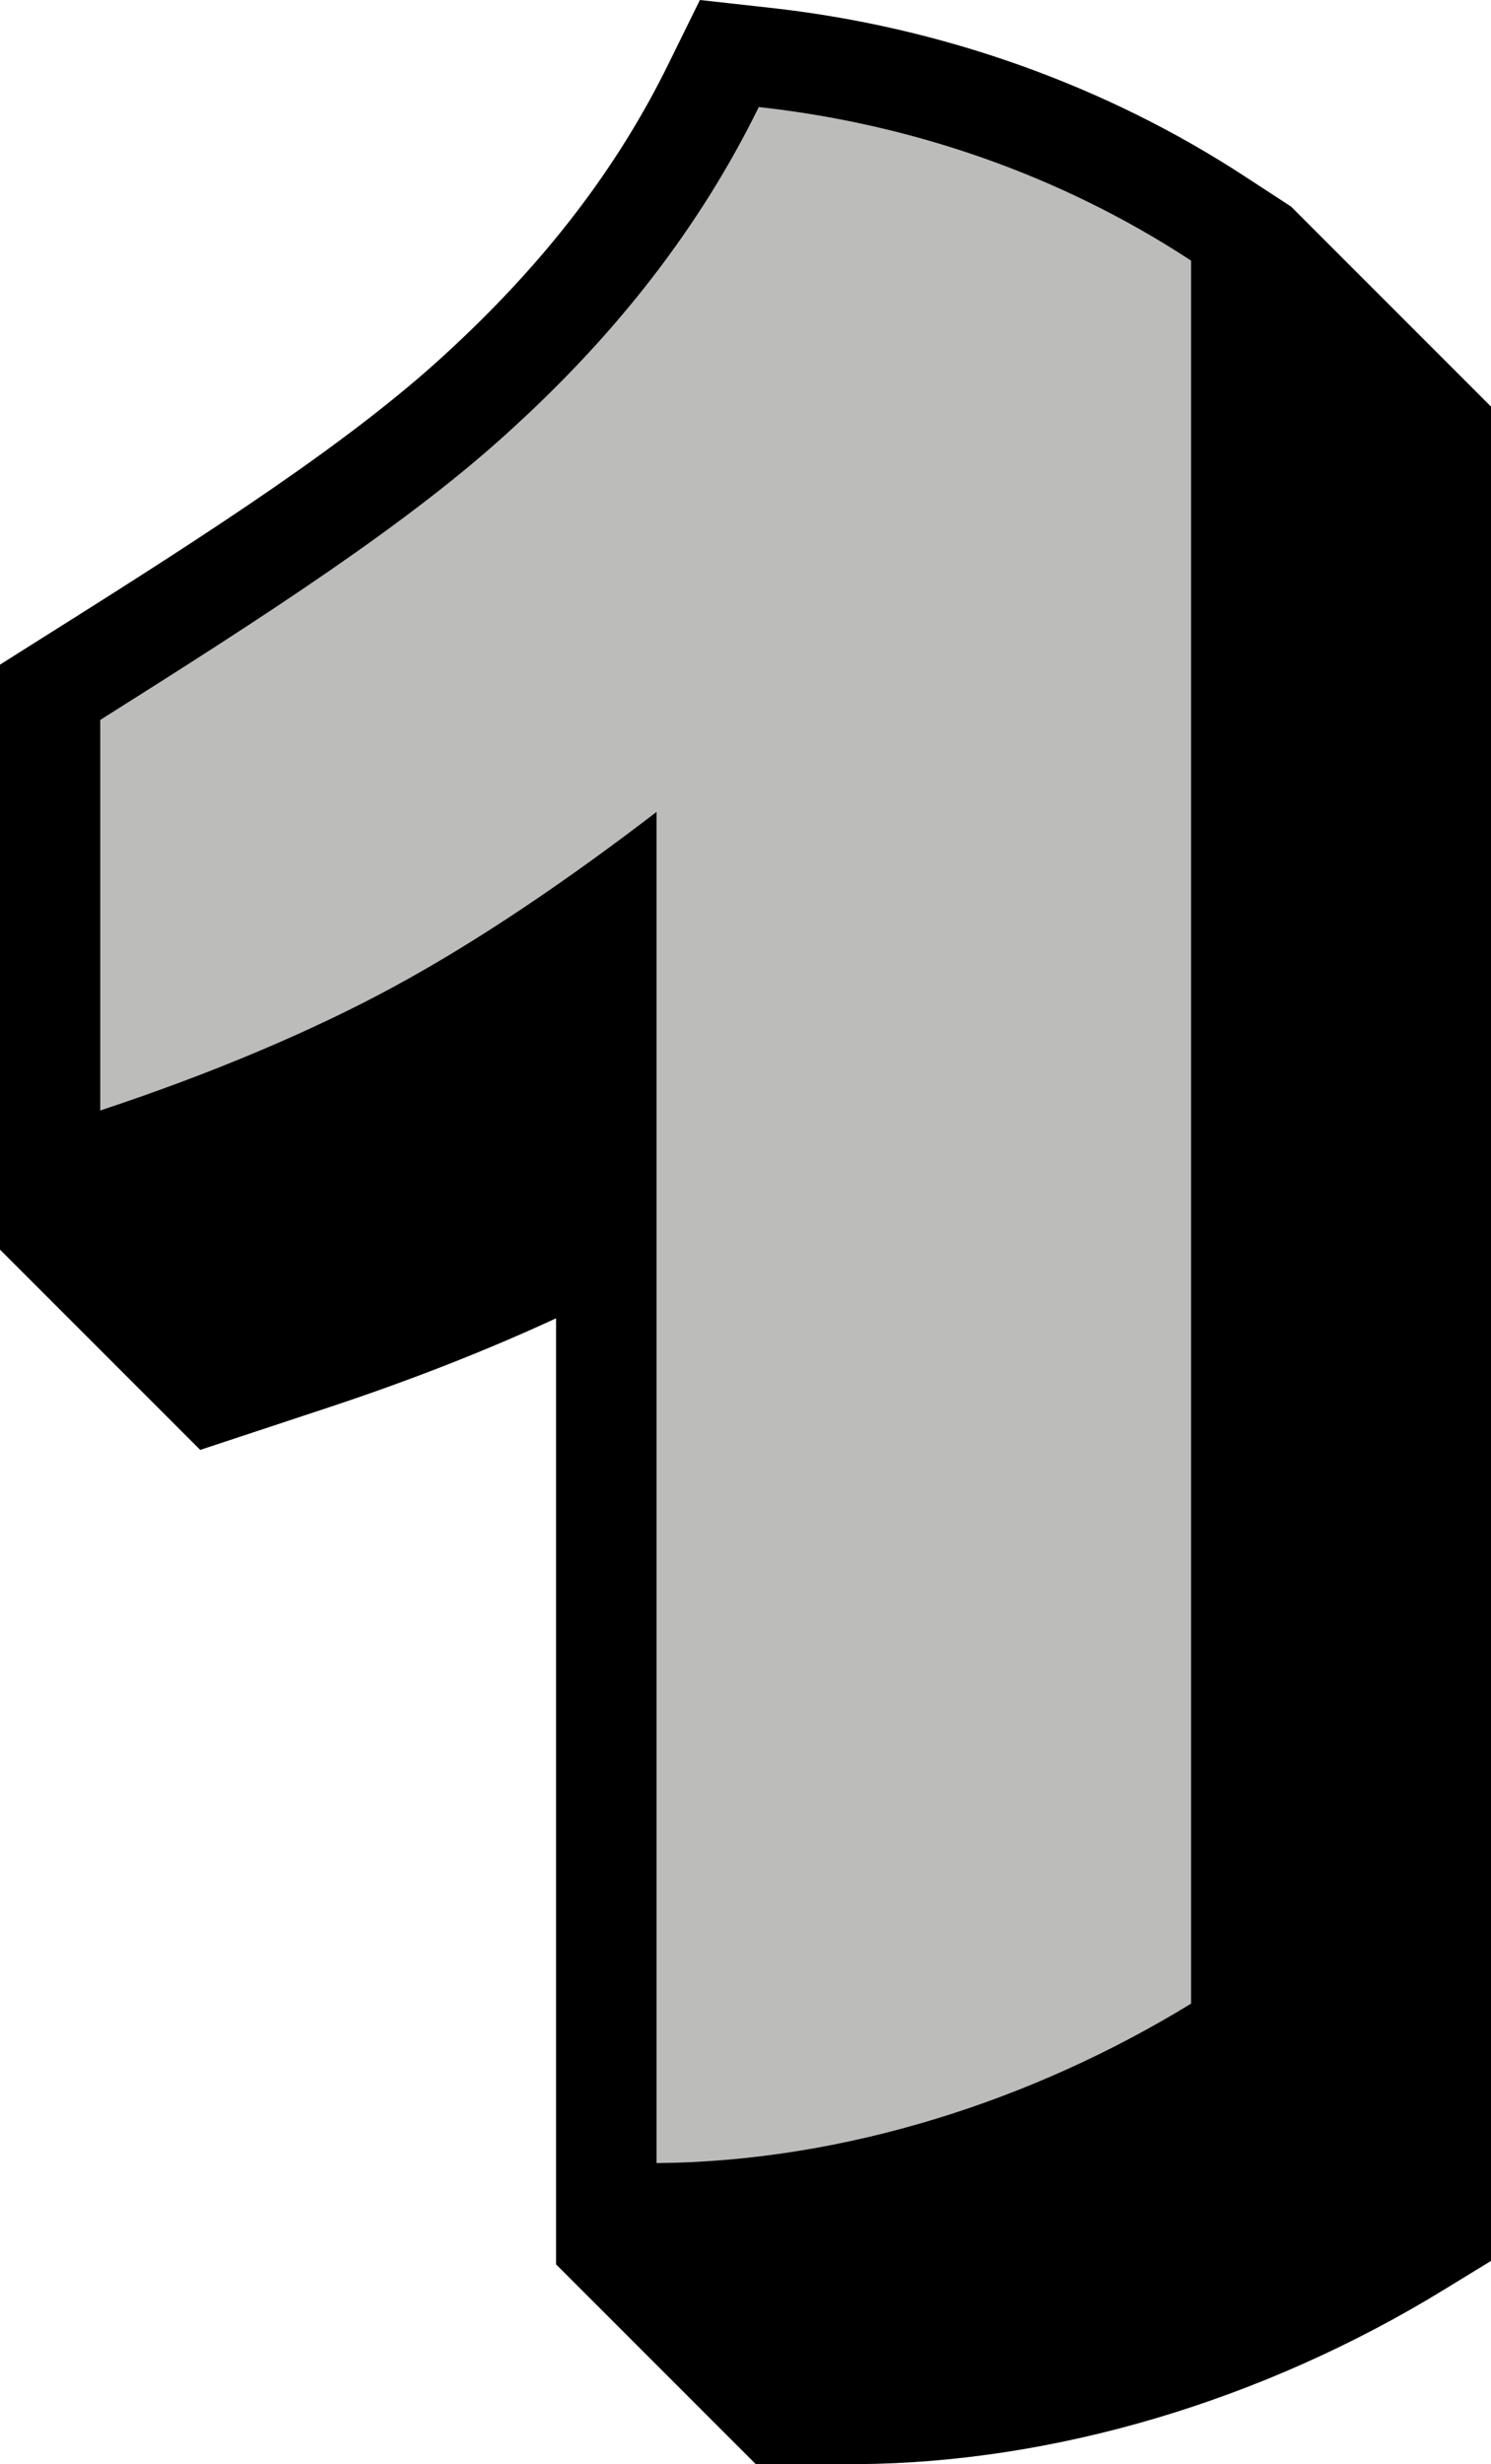
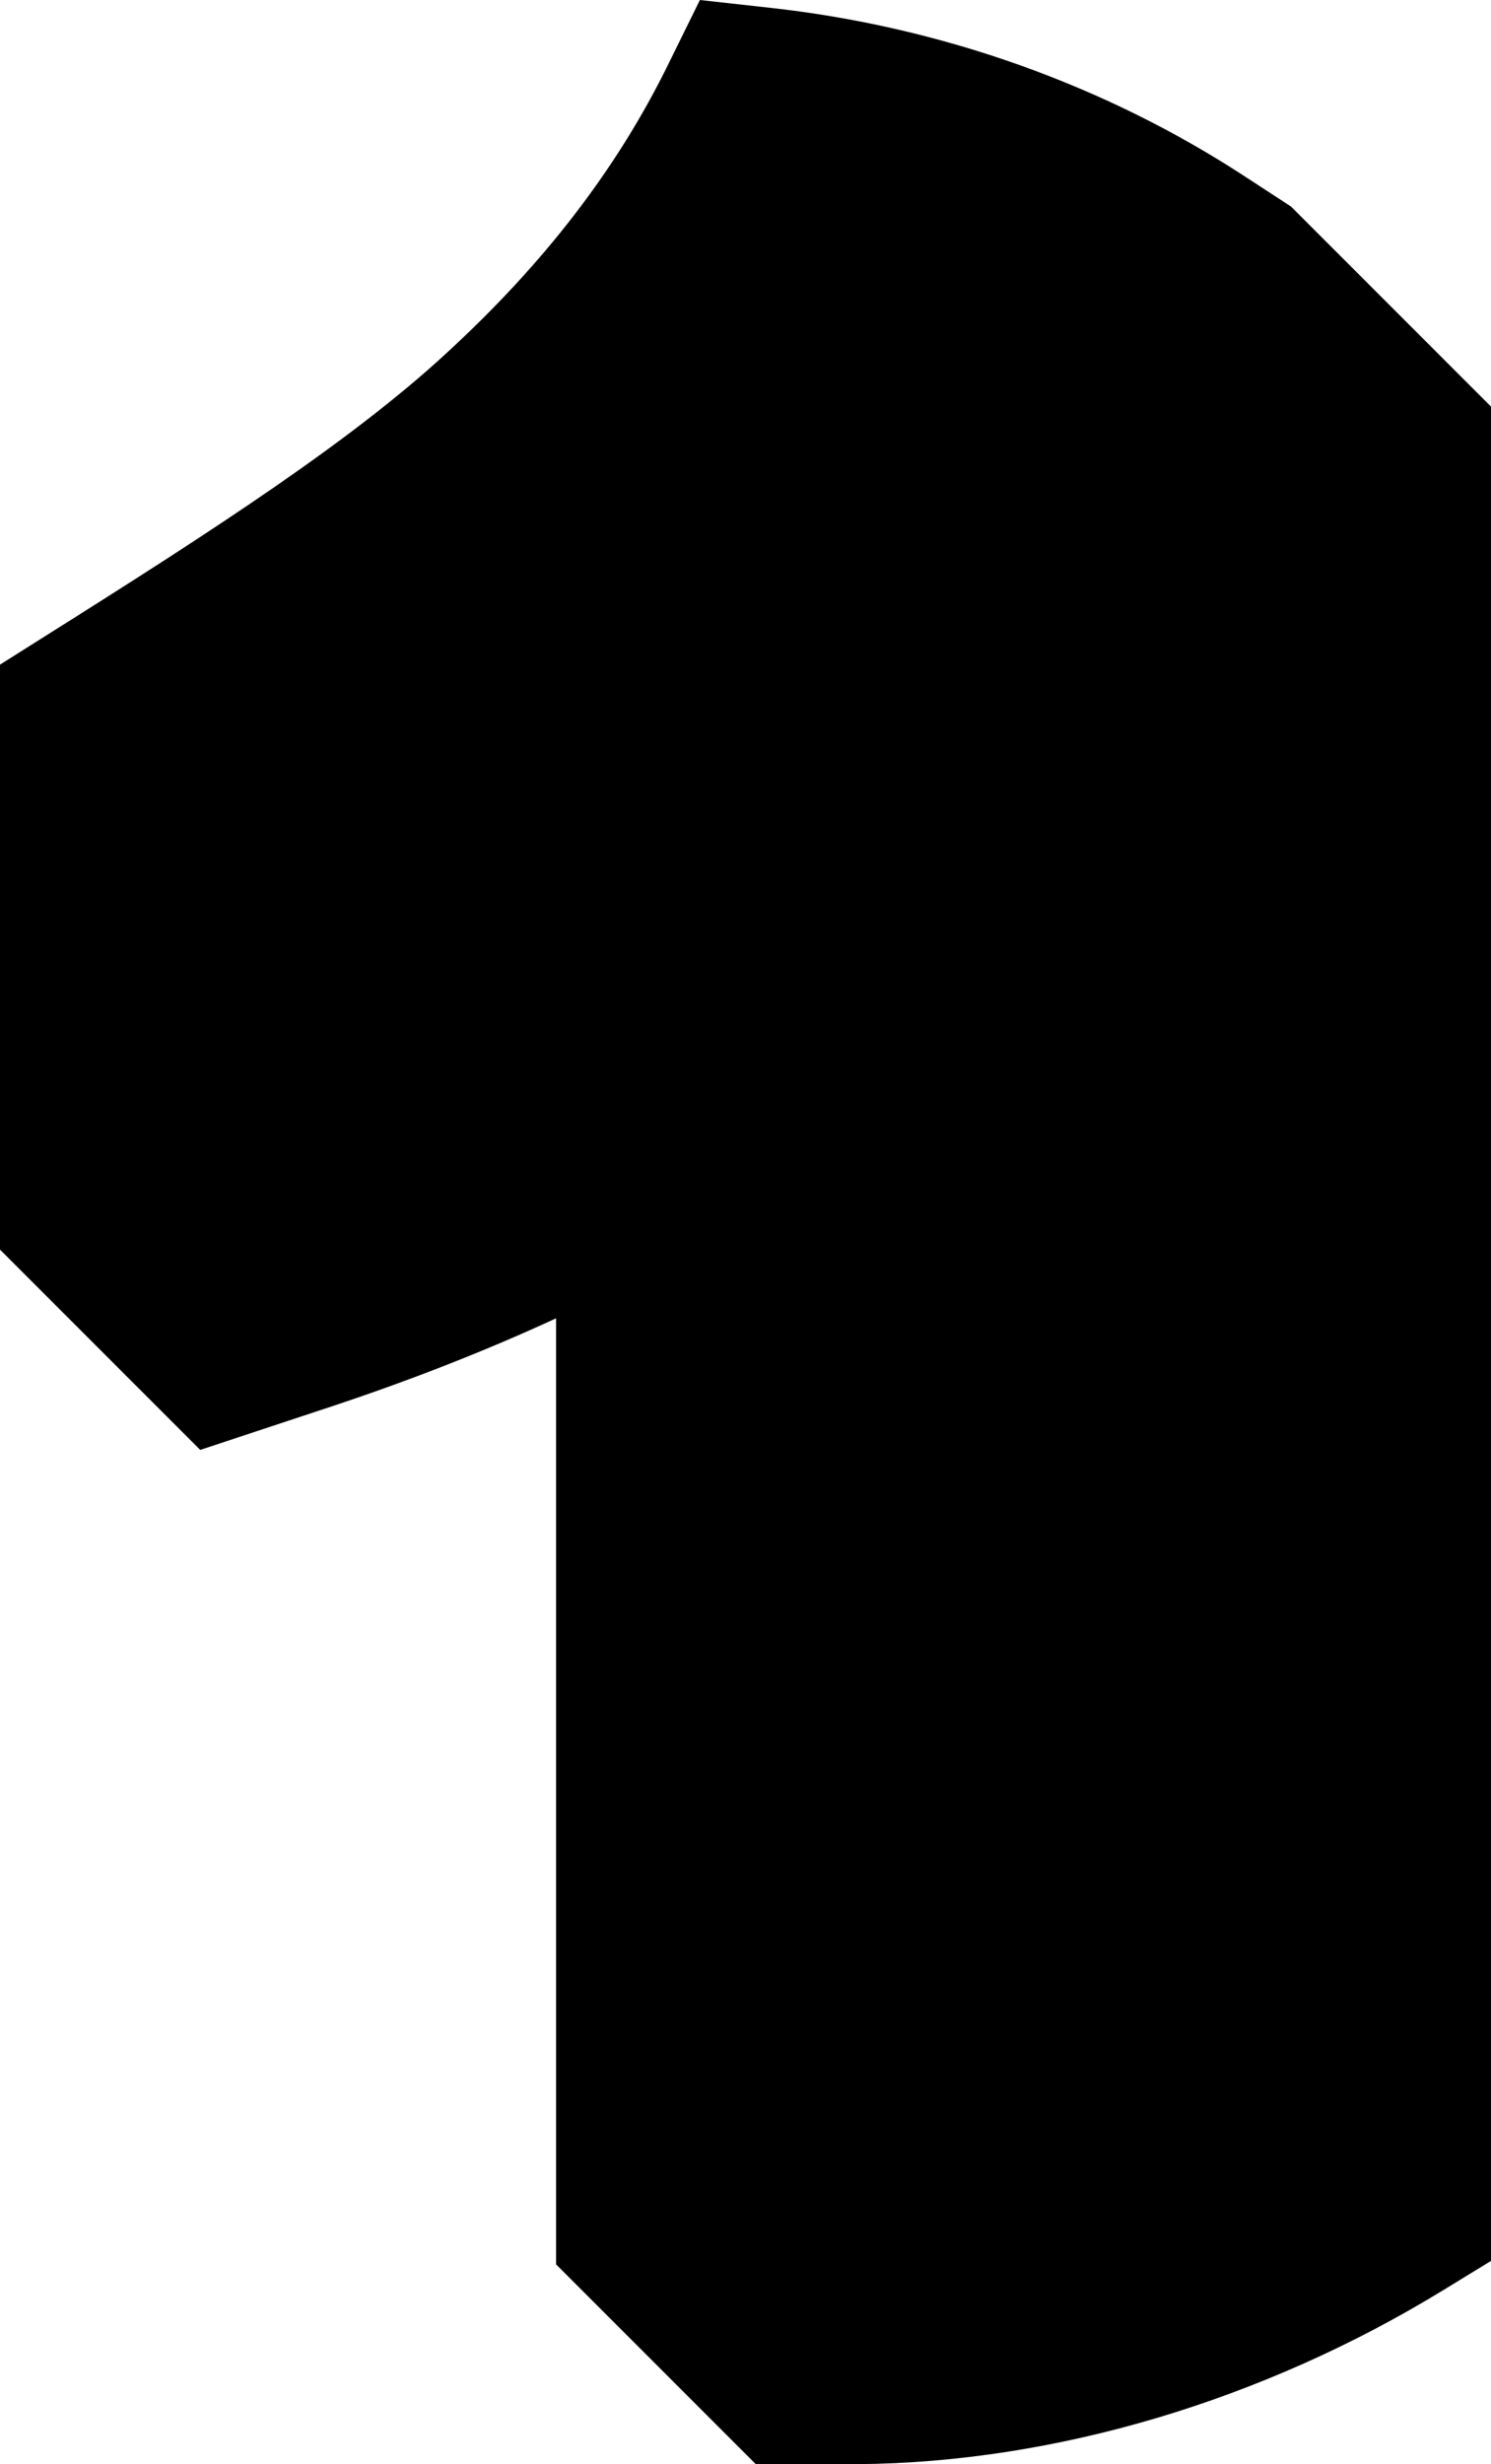
<svg xmlns="http://www.w3.org/2000/svg" data-name="Layer 2" fill="#000000" height="98.3" preserveAspectRatio="xMidYMid meet" version="1" viewBox="-0.0 0.0 59.5 98.3" width="59.5" zoomAndPan="magnify">
  <g data-name="edit copy">
    <g>
      <g id="change1_1">
        <path d="m30.2,98.33l4.03-.03c7.85-.06,16.16-2.53,23.38-6.95l1.91-1.17V16.24l-8-8-1.81-1.18C44.12,3.4,37.55,1.06,30.72.31l-2.79-.31-1.24,2.52c-2.06,4.21-4.98,8-8.92,11.61-3.77,3.47-9.2,6.99-15.91,11.21l-1.87,1.18v23.32l8,8,5.26-1.74c3.19-1.06,6.22-2.25,8.94-3.51v37.74l8,8Z" />
      </g>
      <g id="change2_1">
-         <path d="m47.53,10.4c0,23.18,0,46.36,0,69.53-6.32,3.87-13.85,6.3-21.33,6.36,0-17.97,0-35.93,0-53.9-3.64,2.79-7.16,5.17-10.46,6.96-3.29,1.79-7.38,3.51-11.74,4.95,0-5.19,0-10.38,0-15.58,6.47-4.08,12.37-7.86,16.48-11.66,4.16-3.8,7.45-8,9.8-12.79,6.09.67,12.04,2.71,17.24,6.12Z" fill="#bcbcbb" />
-       </g>
+         </g>
    </g>
  </g>
</svg>